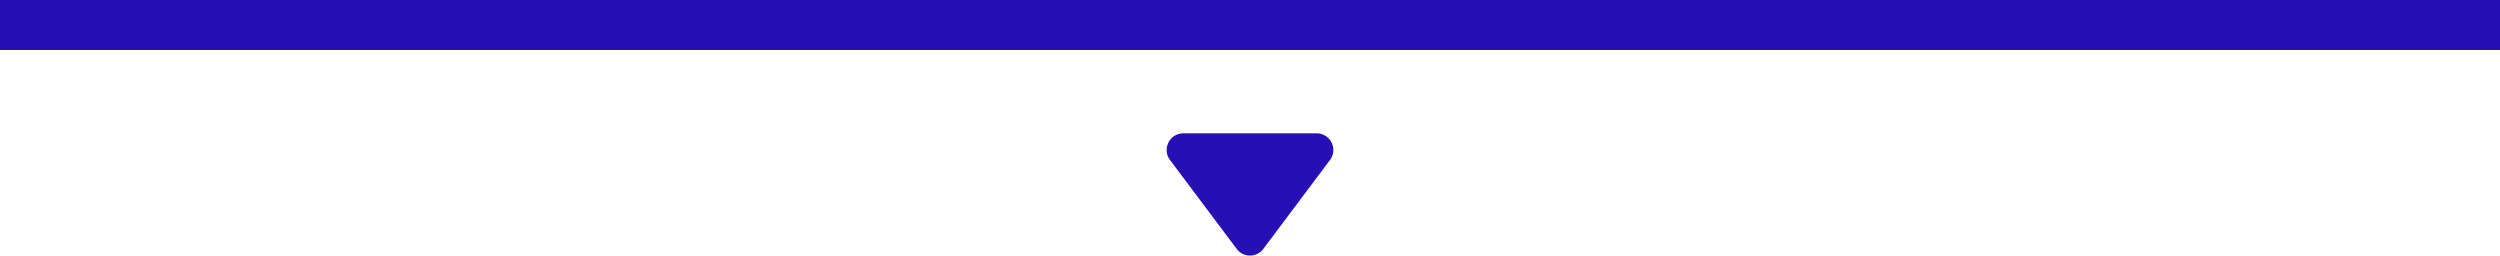
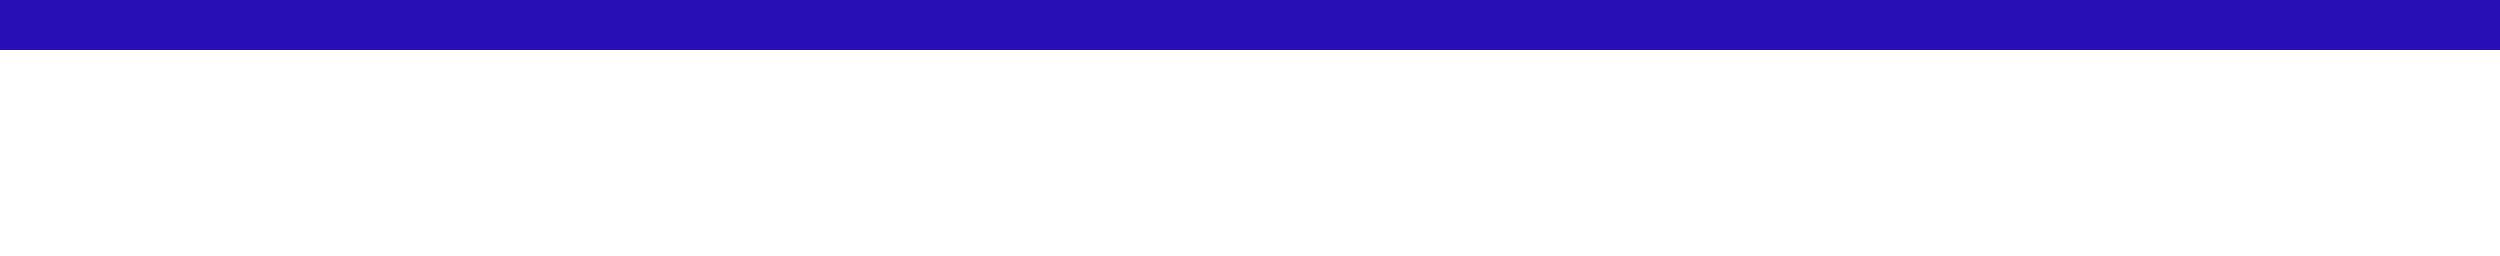
<svg xmlns="http://www.w3.org/2000/svg" width="150" height="15.333" viewBox="0 0 150 15.333">
  <g id="グループ_280" data-name="グループ 280" transform="translate(-625 -1598)">
    <path id="パス_300" data-name="パス 300" d="M0,0H150V3H0Z" transform="translate(625 1598)" fill="#270eb5" />
-     <path id="パス_301" data-name="パス 301" d="M5.2,1.067a1,1,0,0,1,1.6,0l4,5.333A1,1,0,0,1,10,8H2a1,1,0,0,1-.8-1.6Z" transform="translate(706 1614) rotate(180)" fill="#270eb5" />
  </g>
</svg>